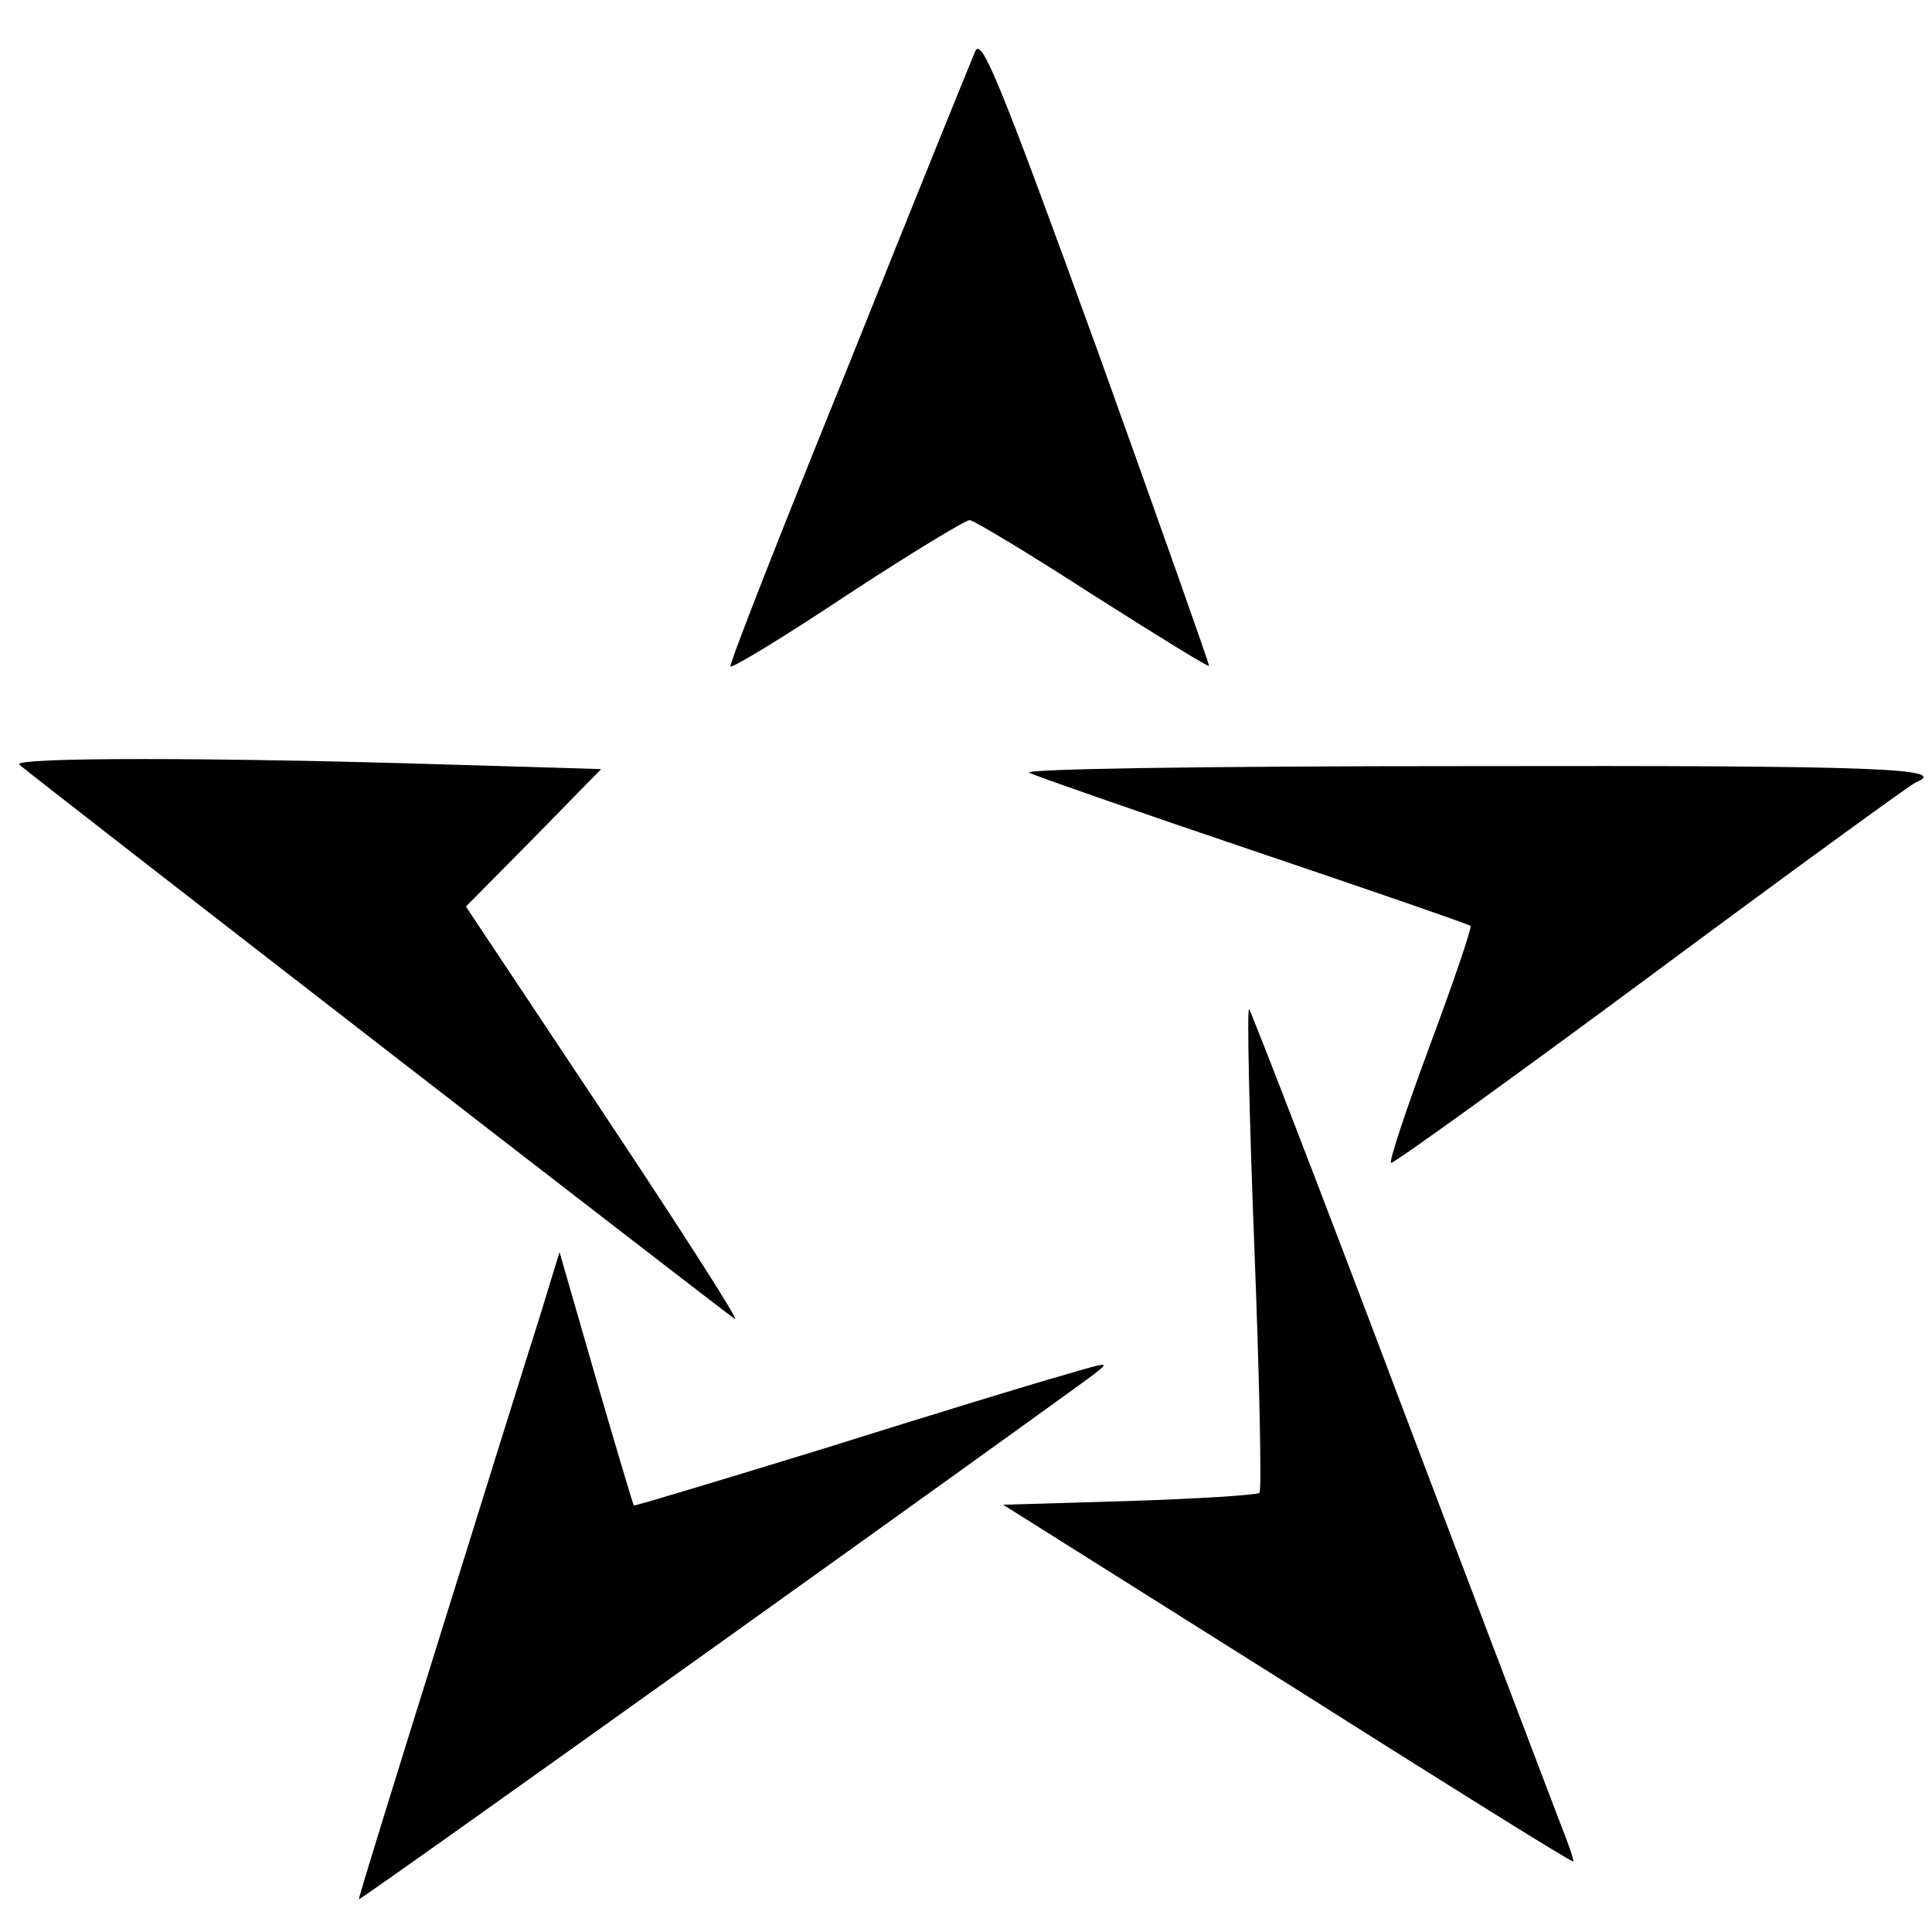
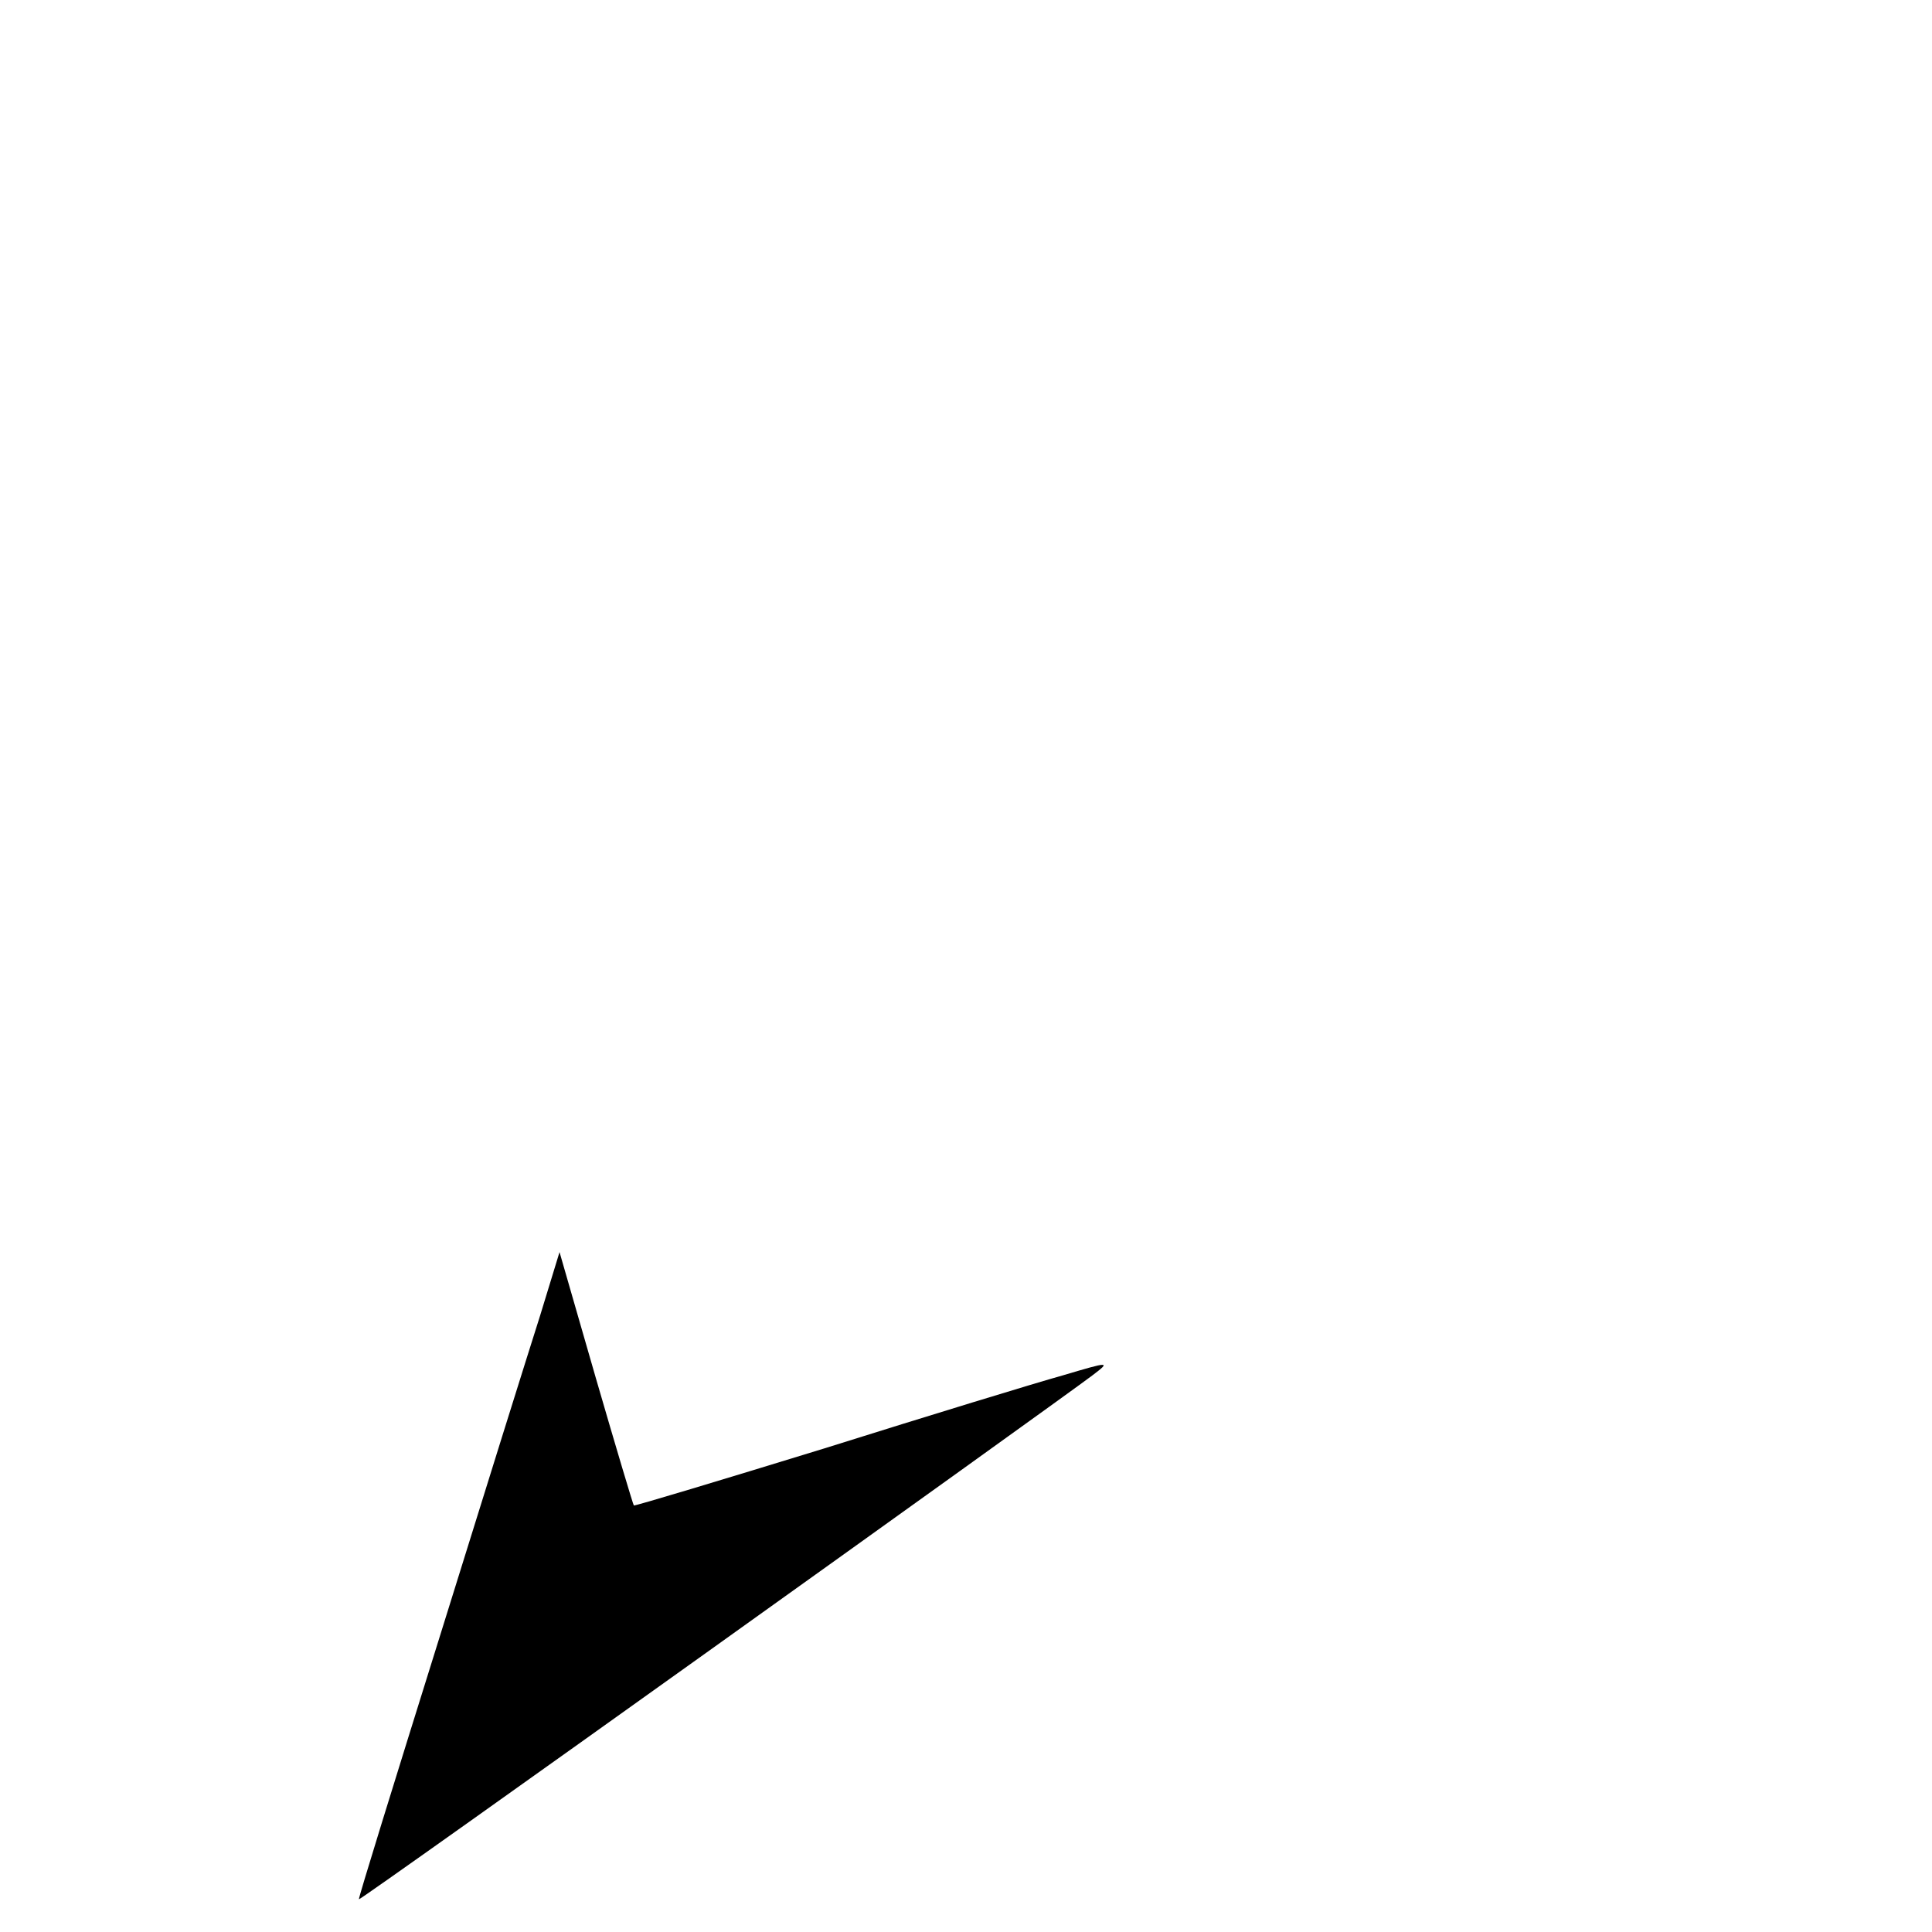
<svg xmlns="http://www.w3.org/2000/svg" version="1.0" width="260pt" height="260pt" viewBox="0 0 260 260" preserveAspectRatio="xMidYMid meet">
  <g transform="translate(0,260) scale(0.1,-0.1)" fill="#000000" stroke="none">
-     <path d="M1312 2530 c-6 -14 -83 -204 -171 -424 -89 -219 -160 -400 -158 -403 3 -2 74 41 158 97 84 55 158 100 164 100 5 0 80 -45 165 -100 85 -54 156 -98 157 -96 1 1 -67 193 -151 427 -134 369 -156 421 -164 399z" />
-     <path d="M26 1571 c14 -13 949 -737 963 -746 7 -4 -72 119 -175 274 l-187 281 91 92 91 93 -202 6 c-321 10 -592 10 -581 0z" />
-     <path d="M1385 1560 c11 -5 148 -53 305 -106 157 -53 287 -98 289 -100 2 -2 -22 -73 -54 -159 -32 -86 -56 -158 -53 -160 2 -2 159 111 348 251 190 141 351 258 358 261 47 19 -48 23 -600 22 -370 0 -605 -4 -593 -9z" />
-     <path d="M1688 923 c7 -179 10 -328 7 -332 -4 -3 -83 -8 -176 -11 l-169 -5 383 -241 c210 -133 383 -241 384 -239 2 1 -8 28 -21 61 -12 32 -110 289 -216 569 -106 281 -196 513 -199 517 -3 4 0 -140 7 -319z" />
    <path d="M727 830 c-15 -47 -76 -242 -136 -435 -60 -192 -109 -350 -108 -351 2 -2 934 665 987 705 25 19 24 19 -40 0 -36 -10 -180 -54 -320 -98 -140 -43 -256 -78 -257 -77 -1 1 -24 78 -51 171 l-49 170 -26 -85z" />
  </g>
</svg>